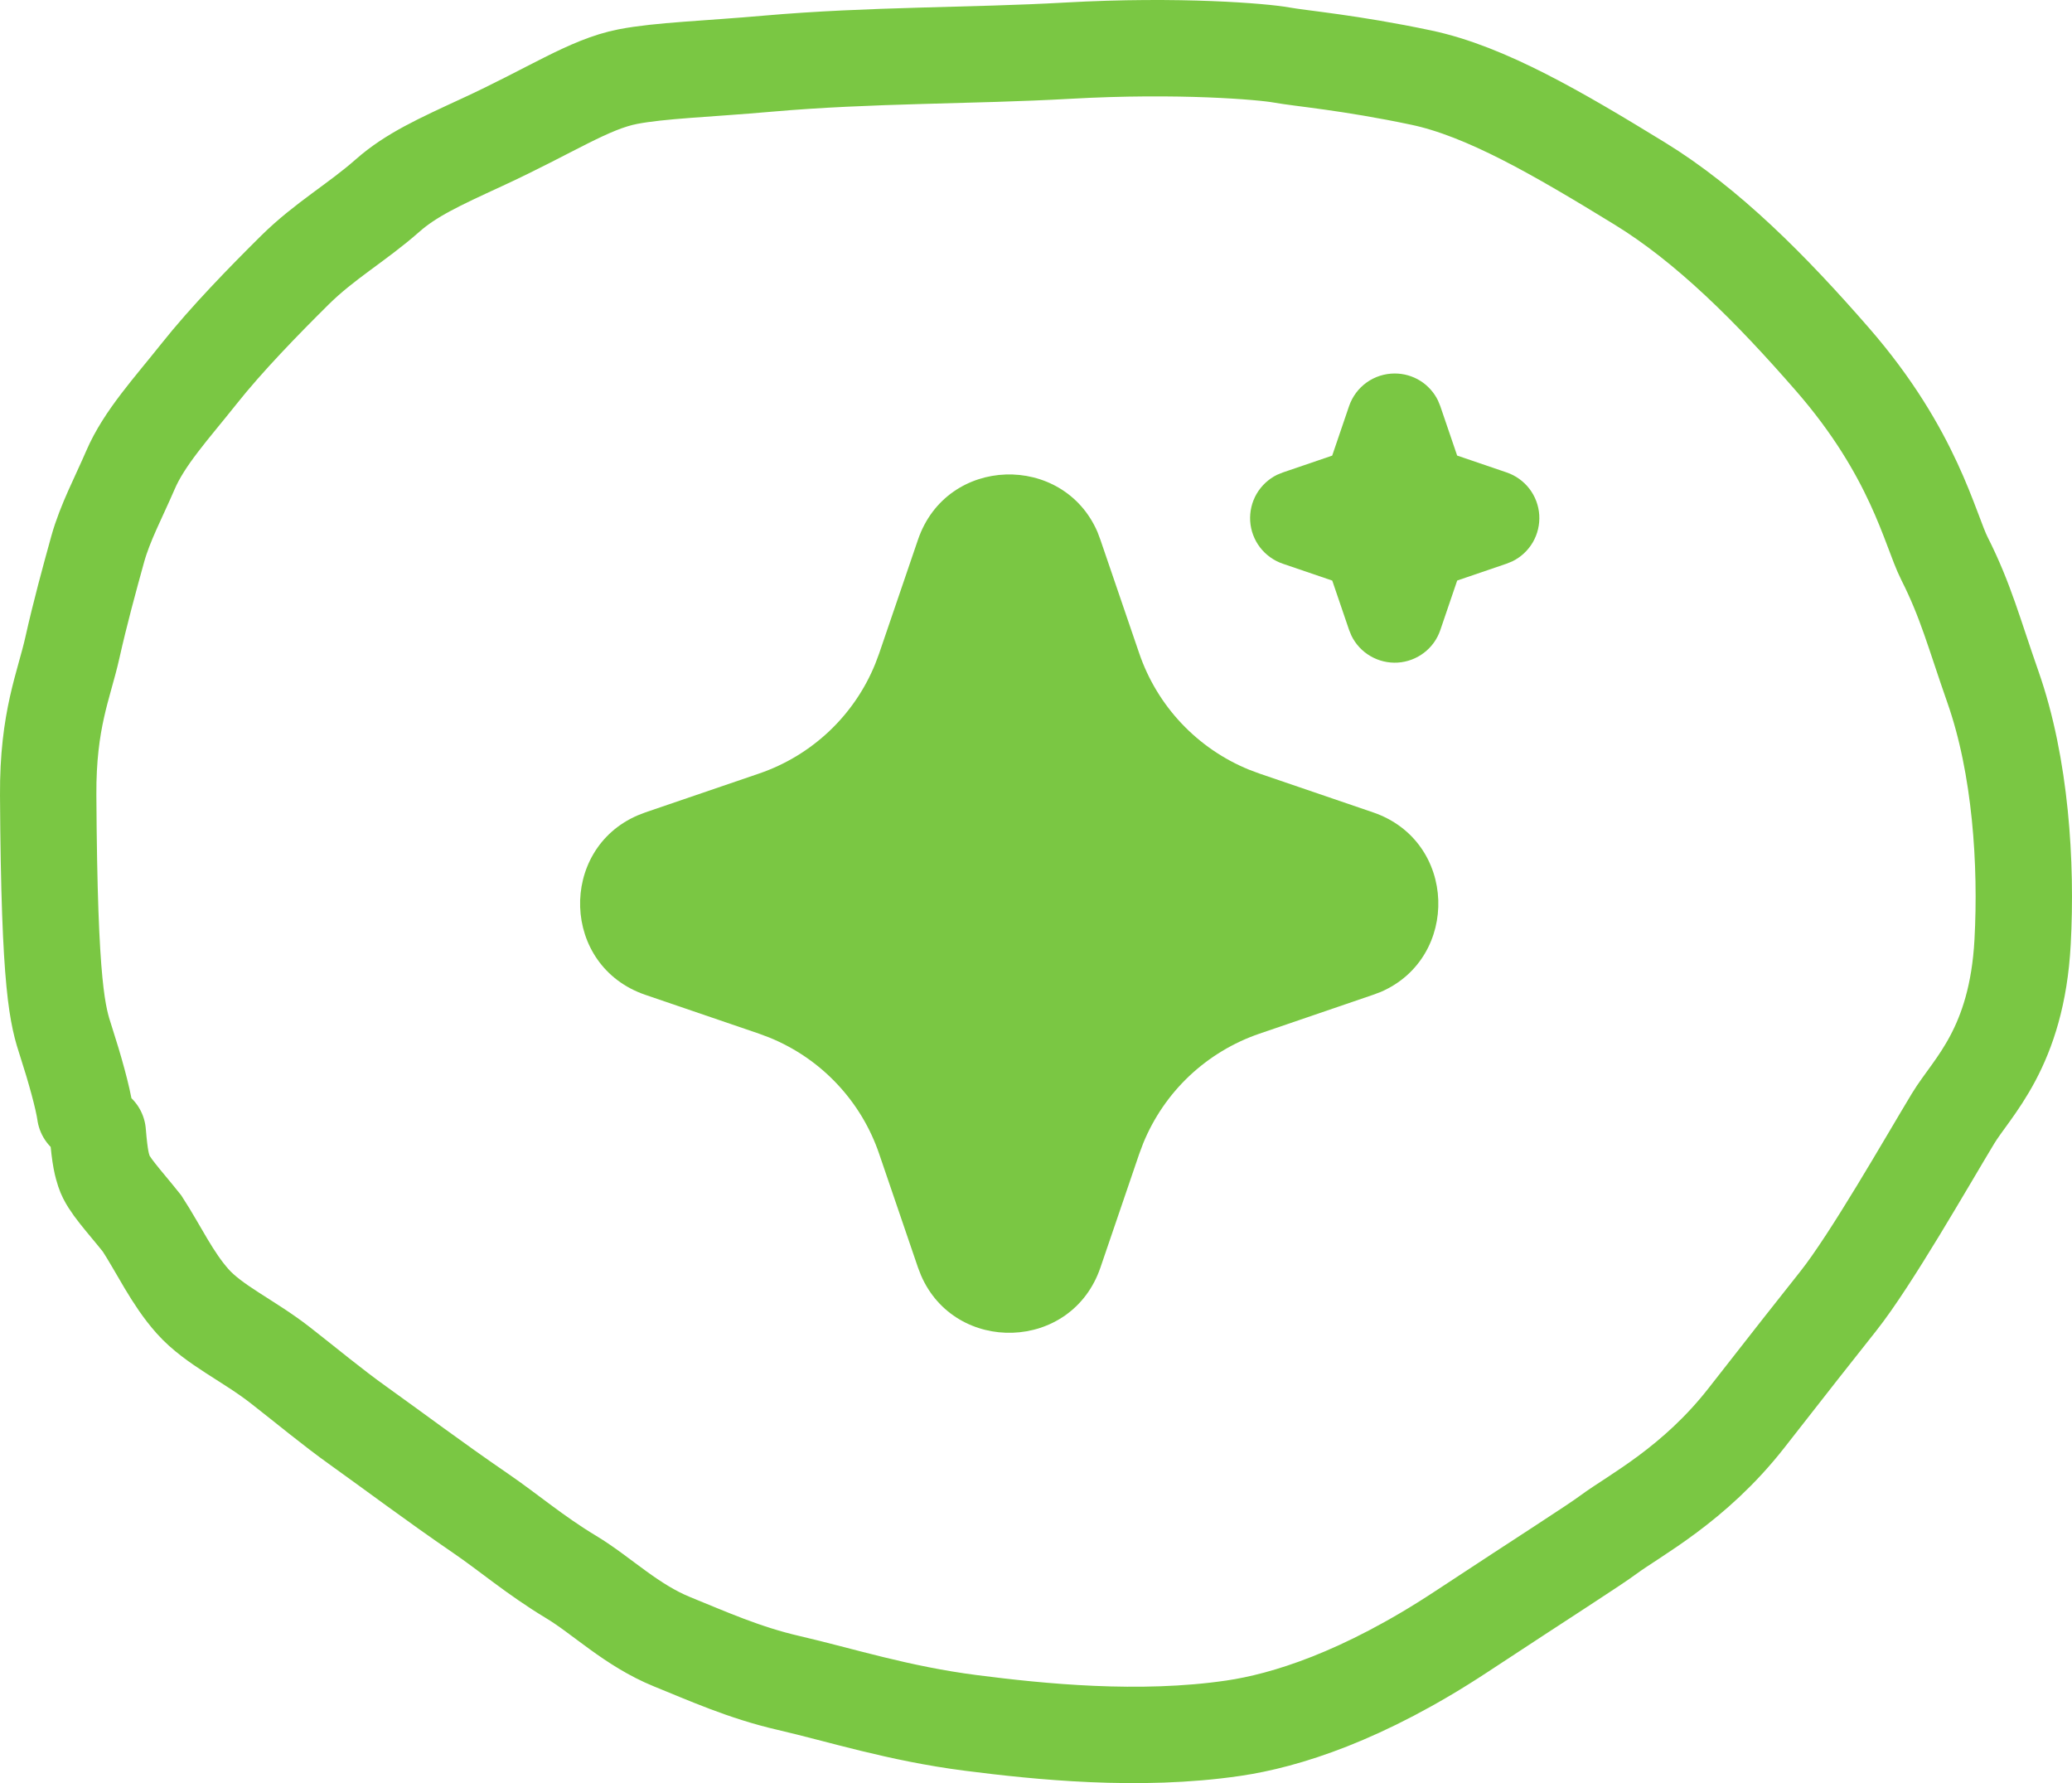
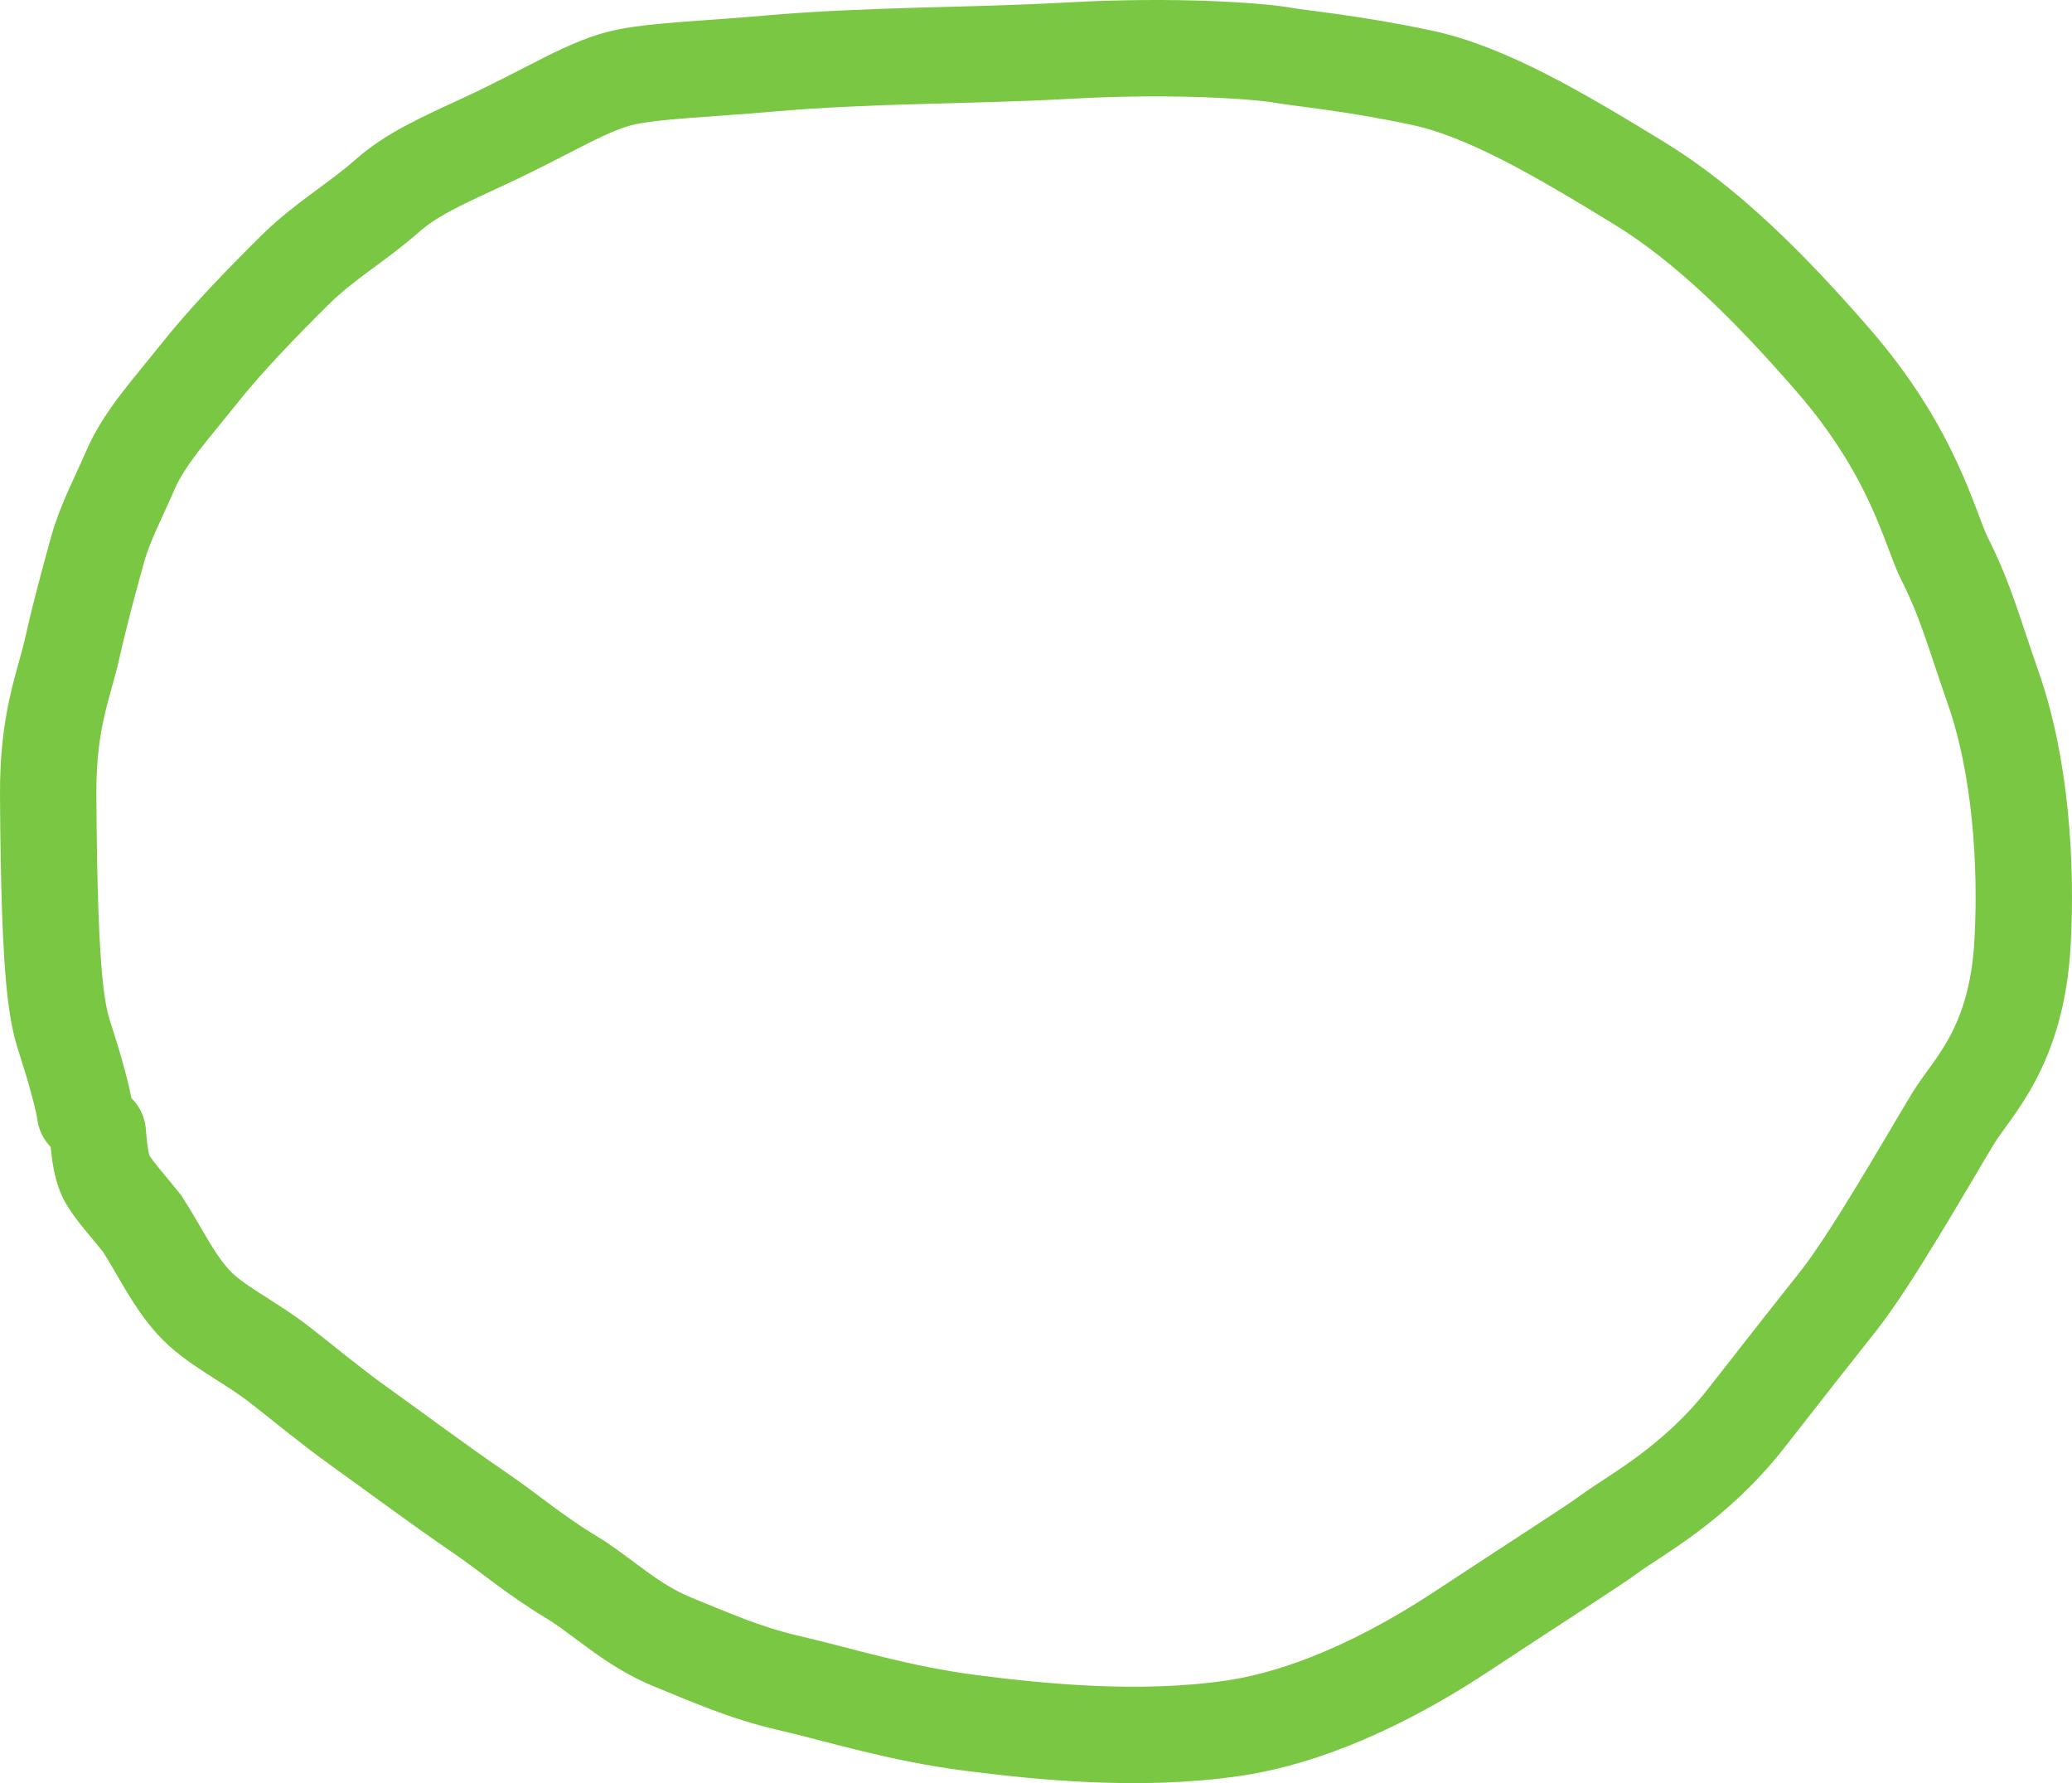
<svg xmlns="http://www.w3.org/2000/svg" width="43" height="37" viewBox="0 0 43 37" fill="none">
  <g clip-path="url(#clip0_494_17547)">
    <path d="M19.051 11.198C19.649 9.448 22.067 9.395 22.776 11.039L22.836 11.199L23.643 13.559C23.828 14.1 24.127 14.595 24.52 15.011C24.913 15.427 25.39 15.754 25.919 15.97L26.136 16.051L28.496 16.857C30.246 17.455 30.299 19.873 28.656 20.582L28.496 20.642L26.136 21.449C25.595 21.634 25.1 21.933 24.683 22.325C24.267 22.718 23.94 23.195 23.724 23.725L23.643 23.941L22.837 26.302C22.239 28.052 19.821 28.105 19.113 26.462L19.051 26.302L18.245 23.942C18.061 23.401 17.762 22.905 17.369 22.489C16.977 22.073 16.499 21.746 15.969 21.53L15.753 21.449L13.393 20.643C11.642 20.045 11.589 17.627 13.233 16.919L13.393 16.857L15.753 16.051C16.295 15.866 16.79 15.567 17.206 15.175C17.622 14.782 17.949 14.305 18.164 13.775L18.245 13.559L19.051 11.198ZM28.944 7.75C29.131 7.75 29.315 7.802 29.474 7.901C29.632 8 29.76 8.142 29.842 8.31L29.89 8.427L30.24 9.453L31.267 9.803C31.455 9.867 31.619 9.985 31.74 10.142C31.86 10.299 31.931 10.488 31.944 10.686C31.956 10.884 31.91 11.081 31.811 11.252C31.711 11.423 31.563 11.561 31.385 11.648L31.267 11.696L30.241 12.046L29.891 13.073C29.828 13.26 29.71 13.425 29.552 13.545C29.395 13.665 29.206 13.736 29.008 13.749C28.811 13.761 28.614 13.715 28.442 13.615C28.271 13.516 28.133 13.368 28.046 13.19L27.998 13.073L27.648 12.047L26.621 11.697C26.434 11.633 26.27 11.515 26.149 11.358C26.029 11.201 25.958 11.012 25.945 10.814C25.933 10.616 25.979 10.419 26.078 10.248C26.178 10.077 26.326 9.939 26.503 9.852L26.621 9.804L27.647 9.454L27.997 8.427C28.065 8.229 28.192 8.058 28.362 7.936C28.532 7.815 28.736 7.75 28.944 7.75Z" fill="#7AC743" />
  </g>
  <path d="M1.766 23.099C1.723 22.787 1.548 22.16 1.373 21.621C1.198 21.082 1.023 20.545 1 16.499C0.991 14.93 1.328 14.22 1.503 13.435C1.66 12.734 1.853 12.024 2.028 11.393C2.18 10.847 2.464 10.317 2.706 9.756C2.994 9.085 3.556 8.479 4.127 7.76C4.696 7.042 5.481 6.237 6.117 5.607C6.735 4.995 7.407 4.619 8.042 4.059C8.526 3.631 9.114 3.363 9.987 2.96C11.44 2.291 12.219 1.748 13.029 1.59C13.7 1.46 14.666 1.433 15.936 1.321C18.077 1.133 20.168 1.164 22.146 1.052C24.483 0.92 26.222 1.073 26.593 1.141C27.001 1.215 28.009 1.297 29.494 1.61C30.834 1.892 32.34 2.773 34.021 3.803C35.443 4.673 36.76 6 38.028 7.456C39.726 9.406 40.048 10.985 40.354 11.591C40.797 12.468 40.967 13.138 41.359 14.255C41.937 15.9 42.062 17.932 41.975 19.544C41.857 21.748 40.925 22.558 40.532 23.209C39.977 24.127 38.83 26.141 38.148 27C37.703 27.56 37.121 28.299 36.246 29.42C35.162 30.808 33.926 31.44 33.379 31.845C33.079 32.068 32.094 32.693 30.328 33.856C28.278 35.207 26.664 35.704 25.598 35.86C23.64 36.148 21.55 35.93 20.152 35.751C18.638 35.557 17.435 35.168 16.361 34.92C15.441 34.708 14.676 34.361 13.954 34.069C13.1 33.723 12.49 33.106 11.853 32.723C11.101 32.27 10.563 31.804 9.972 31.4C9.018 30.747 8.158 30.1 7.434 29.583C6.89 29.195 6.363 28.754 5.815 28.327C5.163 27.818 4.438 27.497 3.999 27.004C3.572 26.526 3.299 25.928 2.949 25.389C2.555 24.895 2.248 24.581 2.16 24.312C2.117 24.177 2.073 24.044 2.029 23.503" stroke="#7AC743" stroke-width="2" stroke-linecap="round" />
  <defs>
    <clipPath id="clip0_494_17547">
-       <rect width="24" height="24" fill="white" transform="translate(9.945 5.75)" />
-     </clipPath>
+       </clipPath>
  </defs>
</svg>